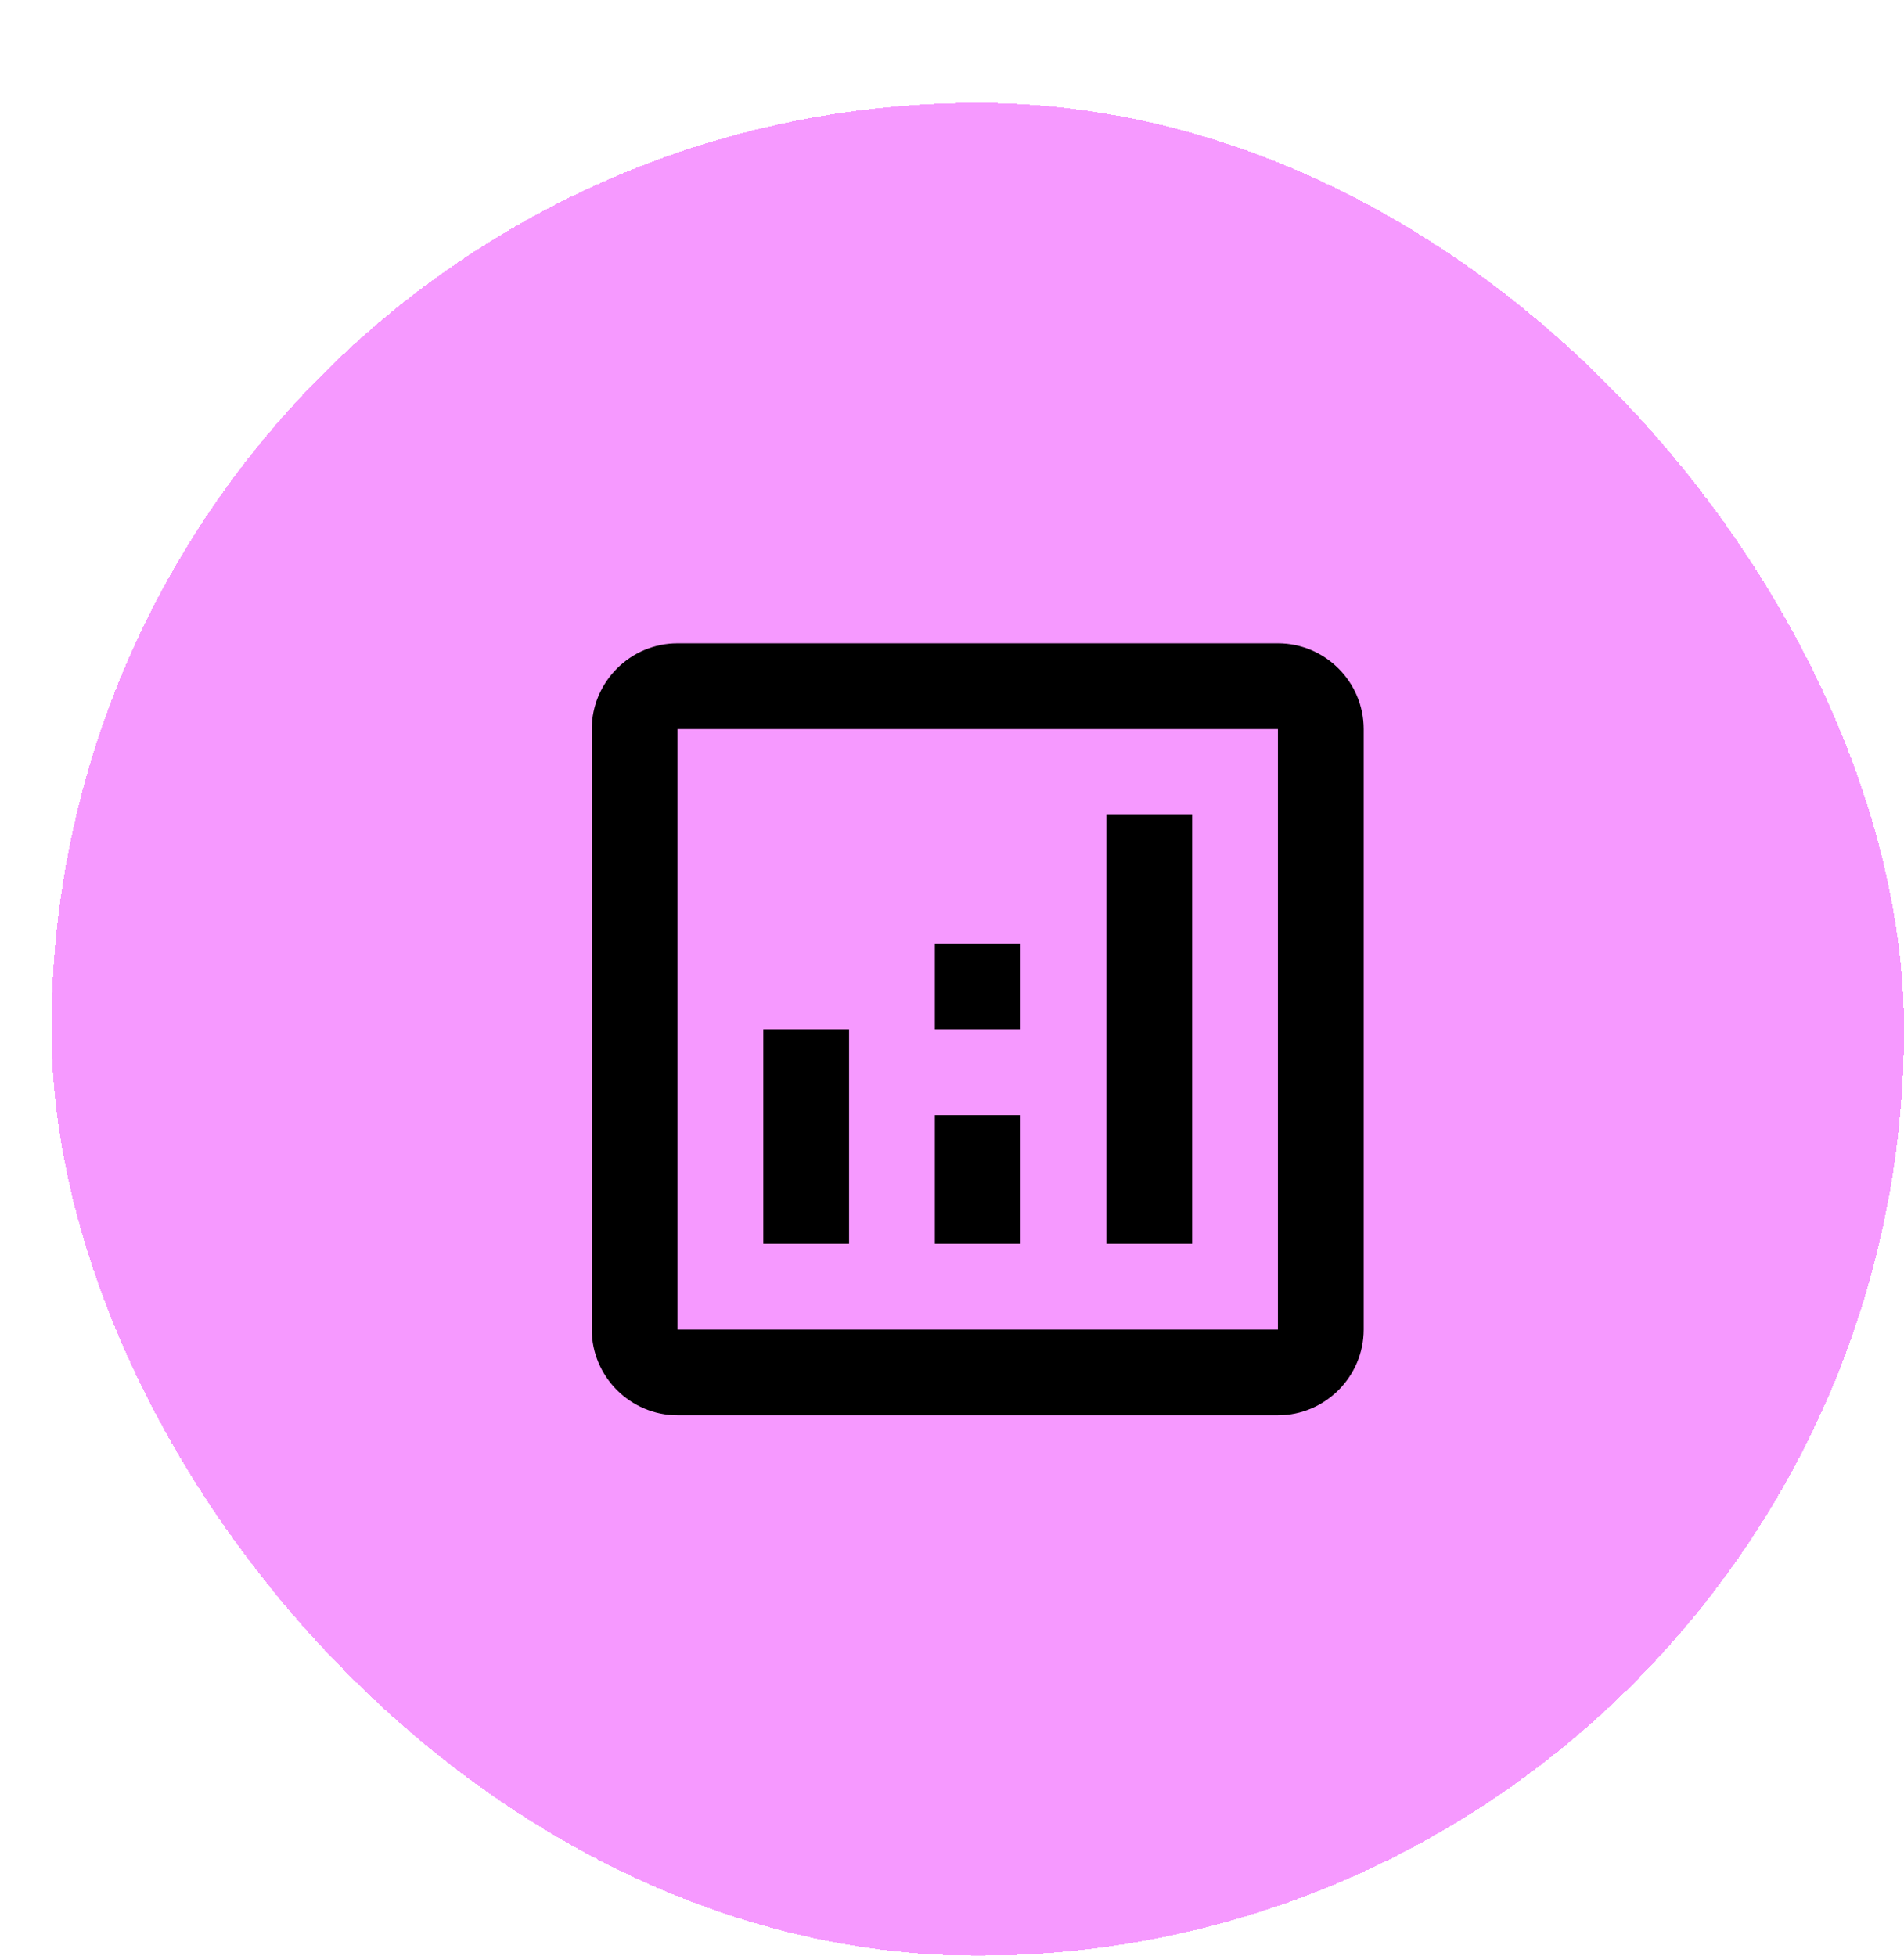
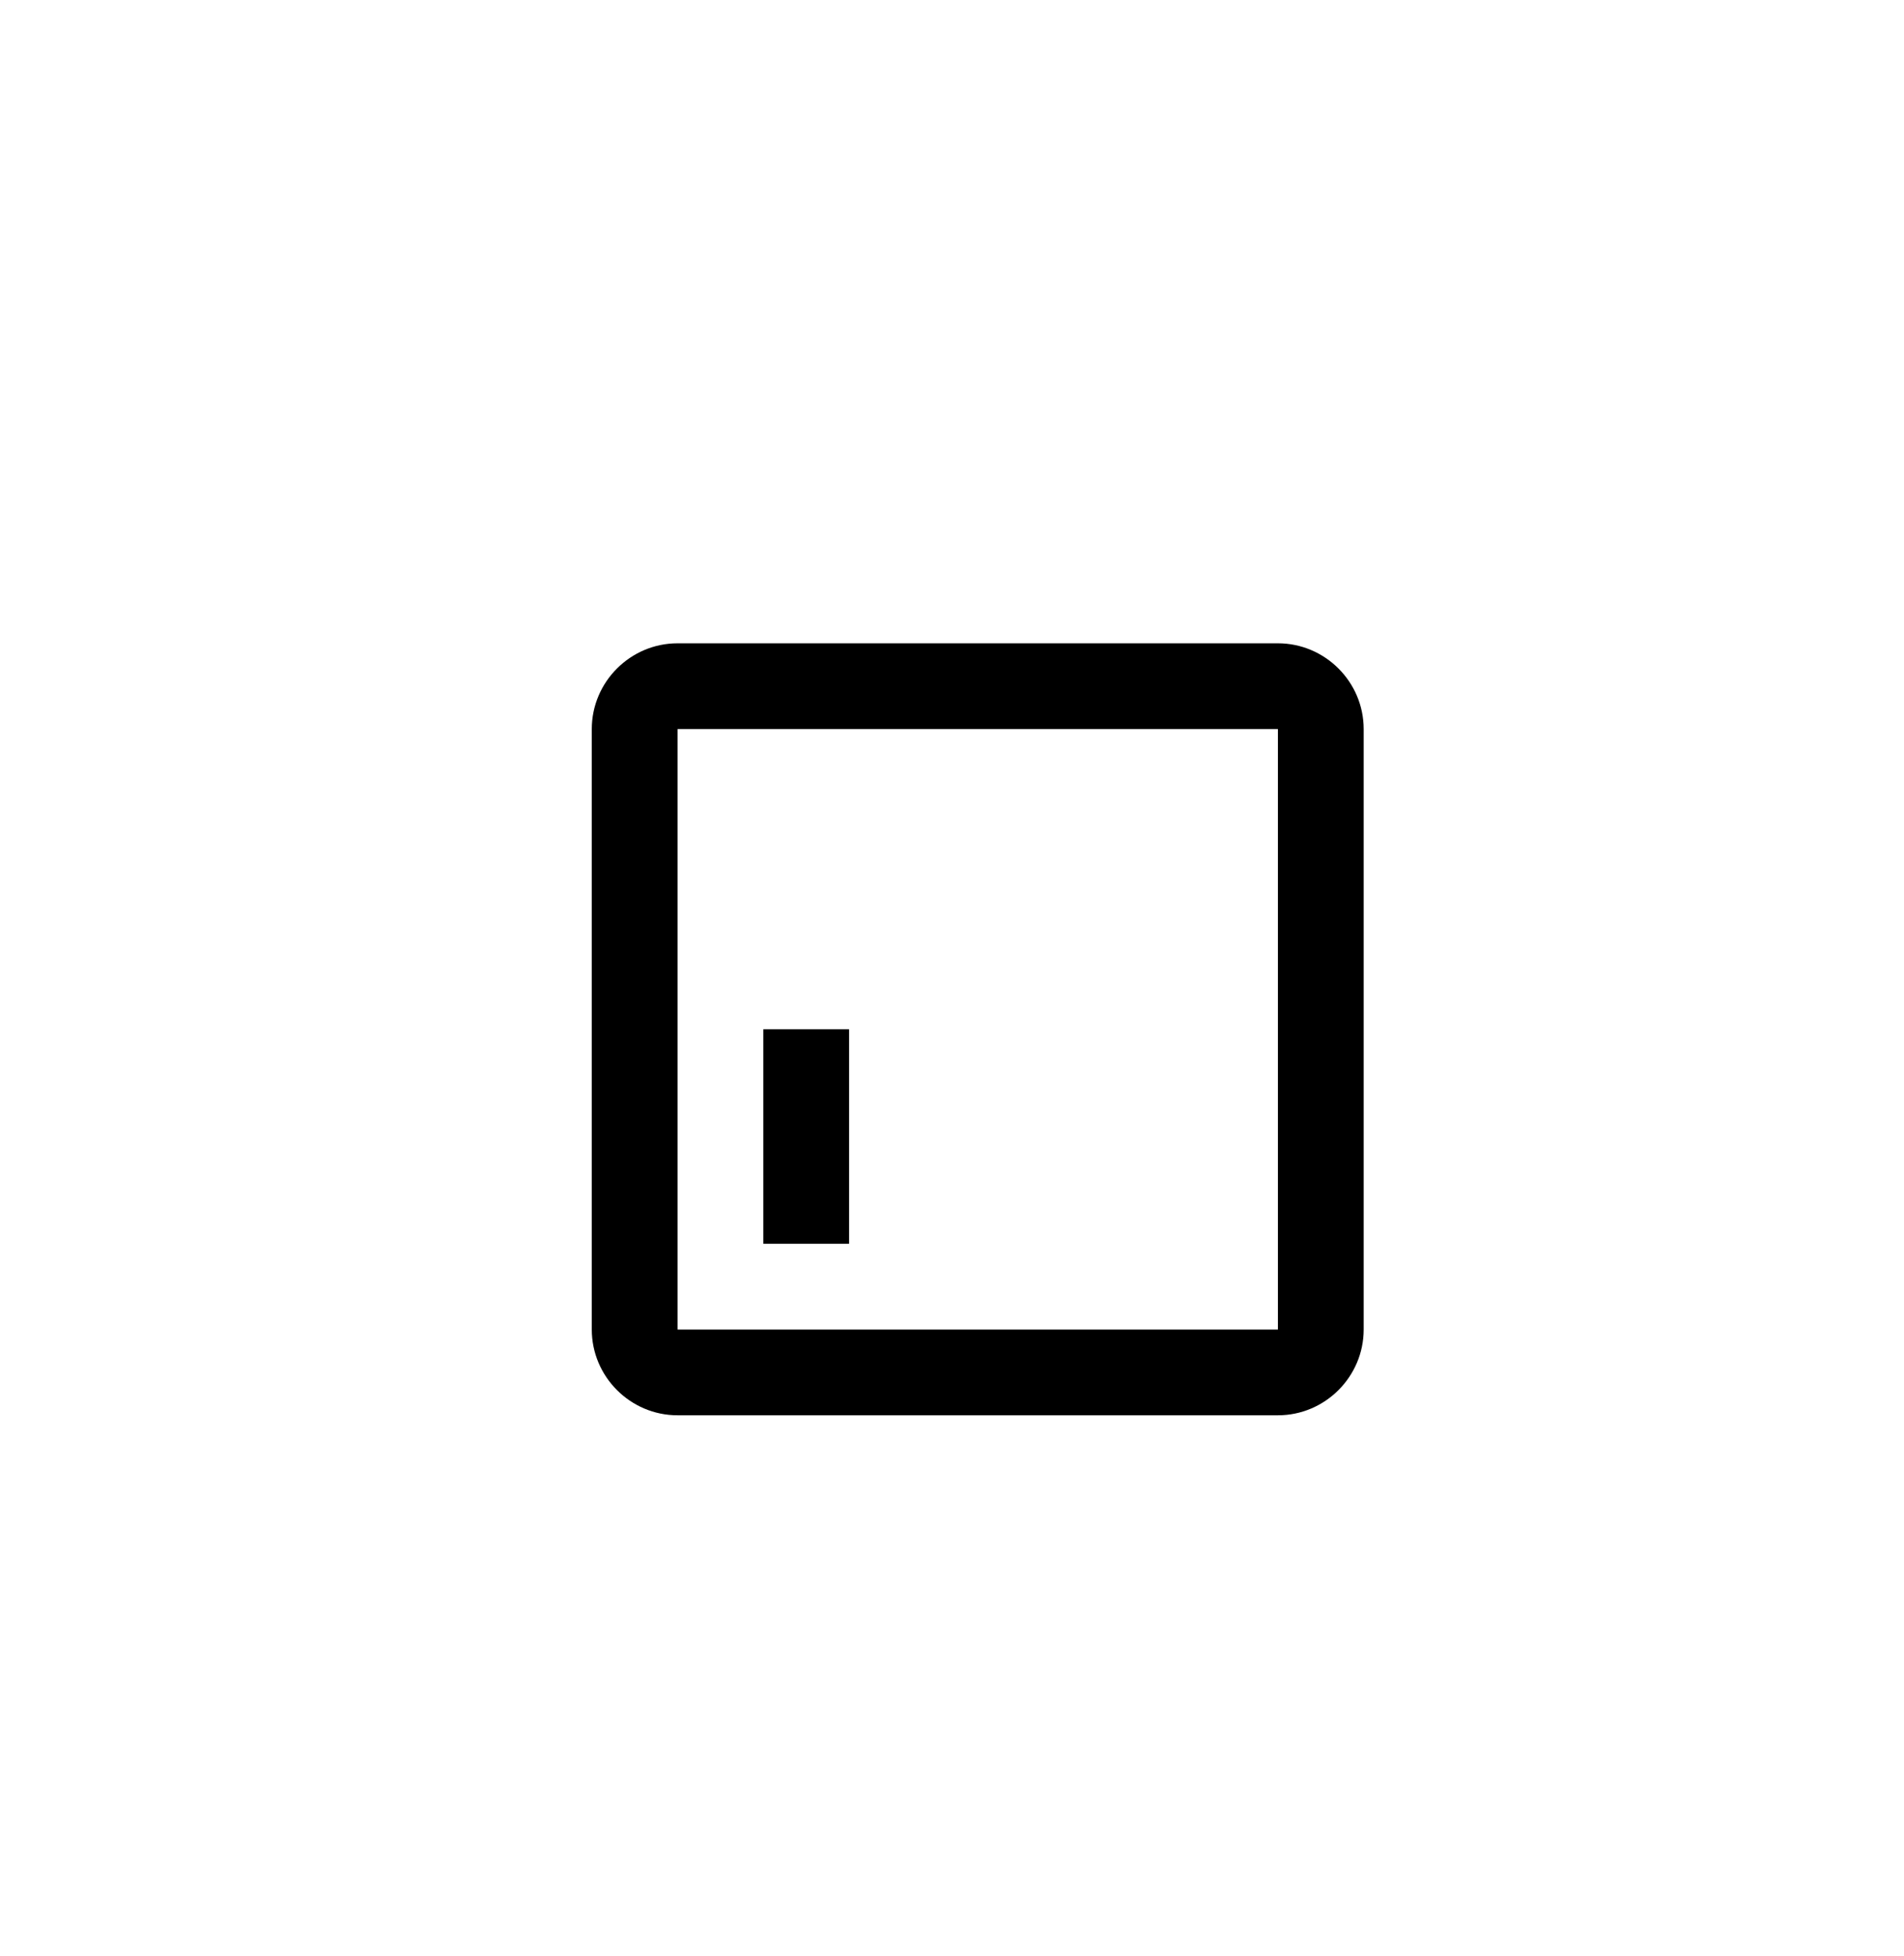
<svg xmlns="http://www.w3.org/2000/svg" width="74" height="76" viewBox="0 0 74 76" fill="none">
  <g filter="url(#filter0_d_4255_23136)">
-     <rect width="72" height="72" rx="36" fill="#F699FF" shape-rendering="crispEdges" />
    <path d="M47.667 21H24.333C22.5 21 21 22.5 21 24.333V47.667C21 49.5 22.5 51 24.333 51H47.667C49.5 51 51 49.5 51 47.667V24.333C51 22.5 49.5 21 47.667 21ZM47.667 47.667H24.333V24.333H47.667V47.667Z" fill="black" />
    <path d="M31 36H27.667V44.333H31V36Z" fill="black" />
-     <path d="M44.333 27.667H41V44.333H44.333V27.667Z" fill="black" />
-     <path d="M37.667 39.333H34.333V44.333H37.667V39.333Z" fill="black" />
-     <path d="M37.667 32.667H34.333V36H37.667V32.667Z" fill="black" />
  </g>
  <defs>
    <filter id="filter0_d_4255_23136" x="0" y="0" width="74" height="76" filterUnits="userSpaceOnUse" color-interpolation-filters="sRGB">
      <feFlood flood-opacity="0" result="BackgroundImageFix" />
      <feColorMatrix in="SourceAlpha" type="matrix" values="0 0 0 0 0 0 0 0 0 0 0 0 0 0 0 0 0 0 127 0" result="hardAlpha" />
      <feOffset dx="2" dy="4" />
      <feComposite in2="hardAlpha" operator="out" />
      <feColorMatrix type="matrix" values="0 0 0 0 0 0 0 0 0 0 0 0 0 0 0 0 0 0 1 0" />
      <feBlend mode="normal" in2="BackgroundImageFix" result="effect1_dropShadow_4255_23136" />
      <feBlend mode="normal" in="SourceGraphic" in2="effect1_dropShadow_4255_23136" result="shape" />
    </filter>
  </defs>
</svg>